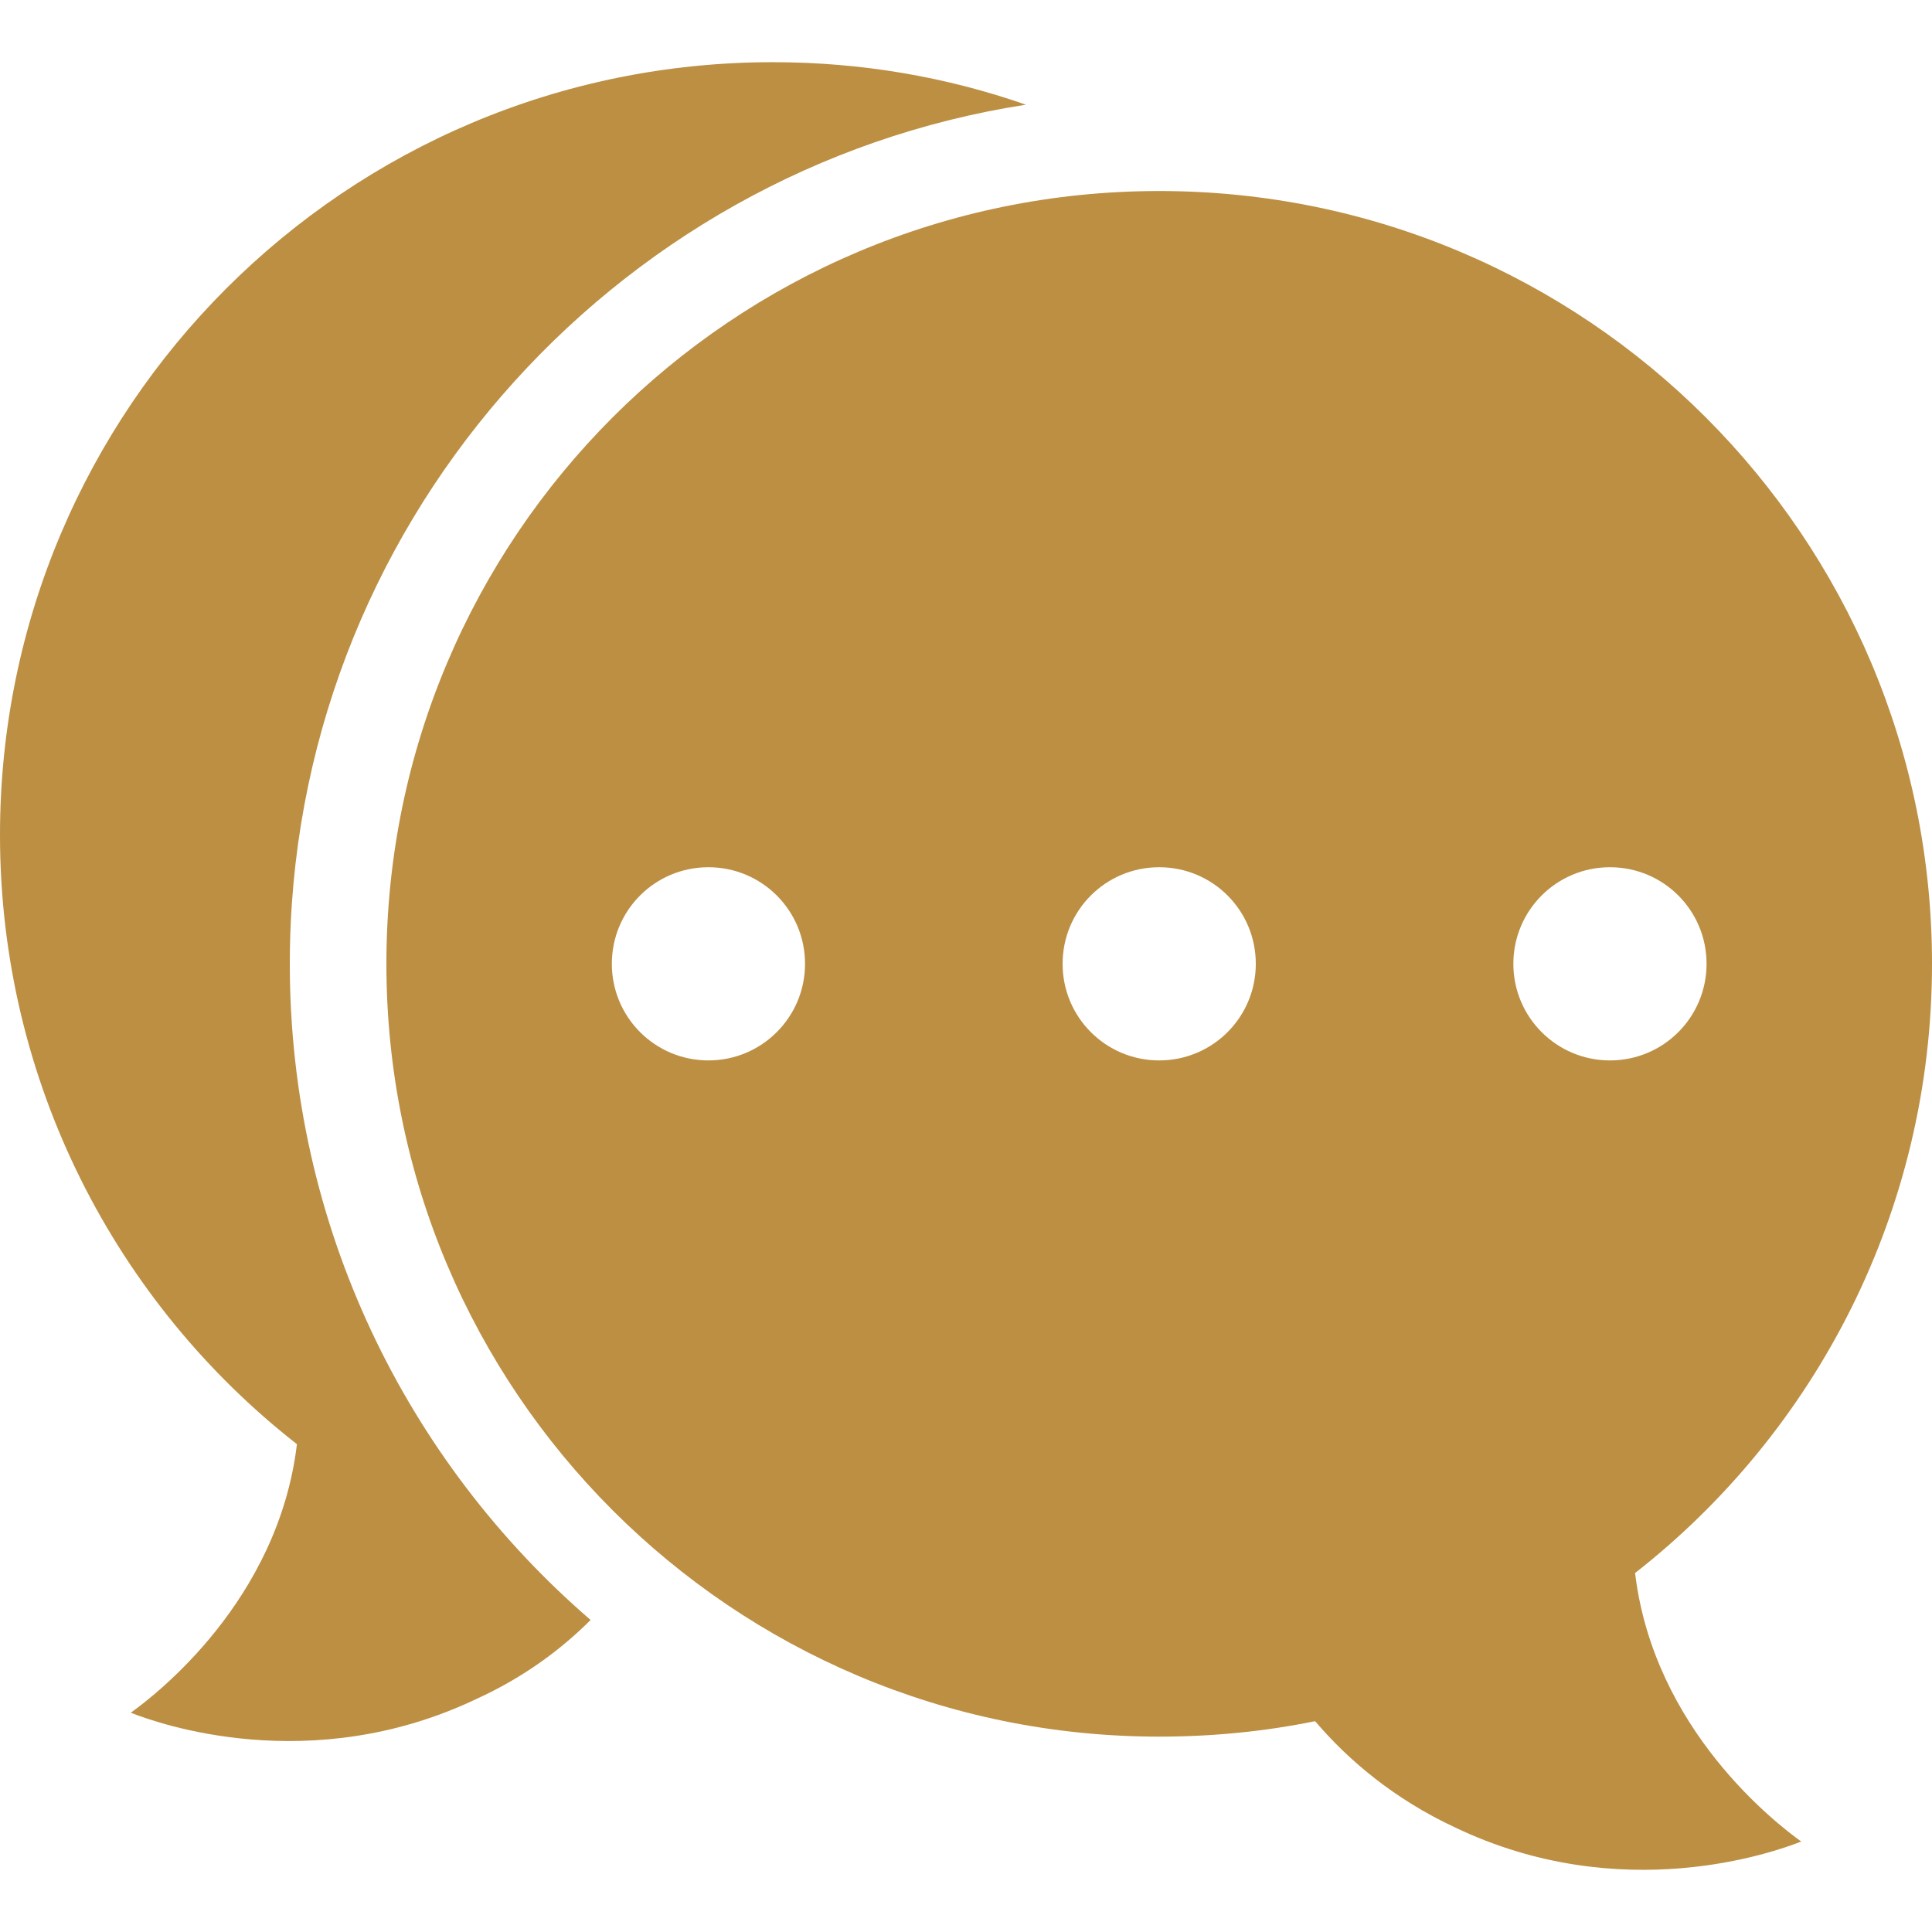
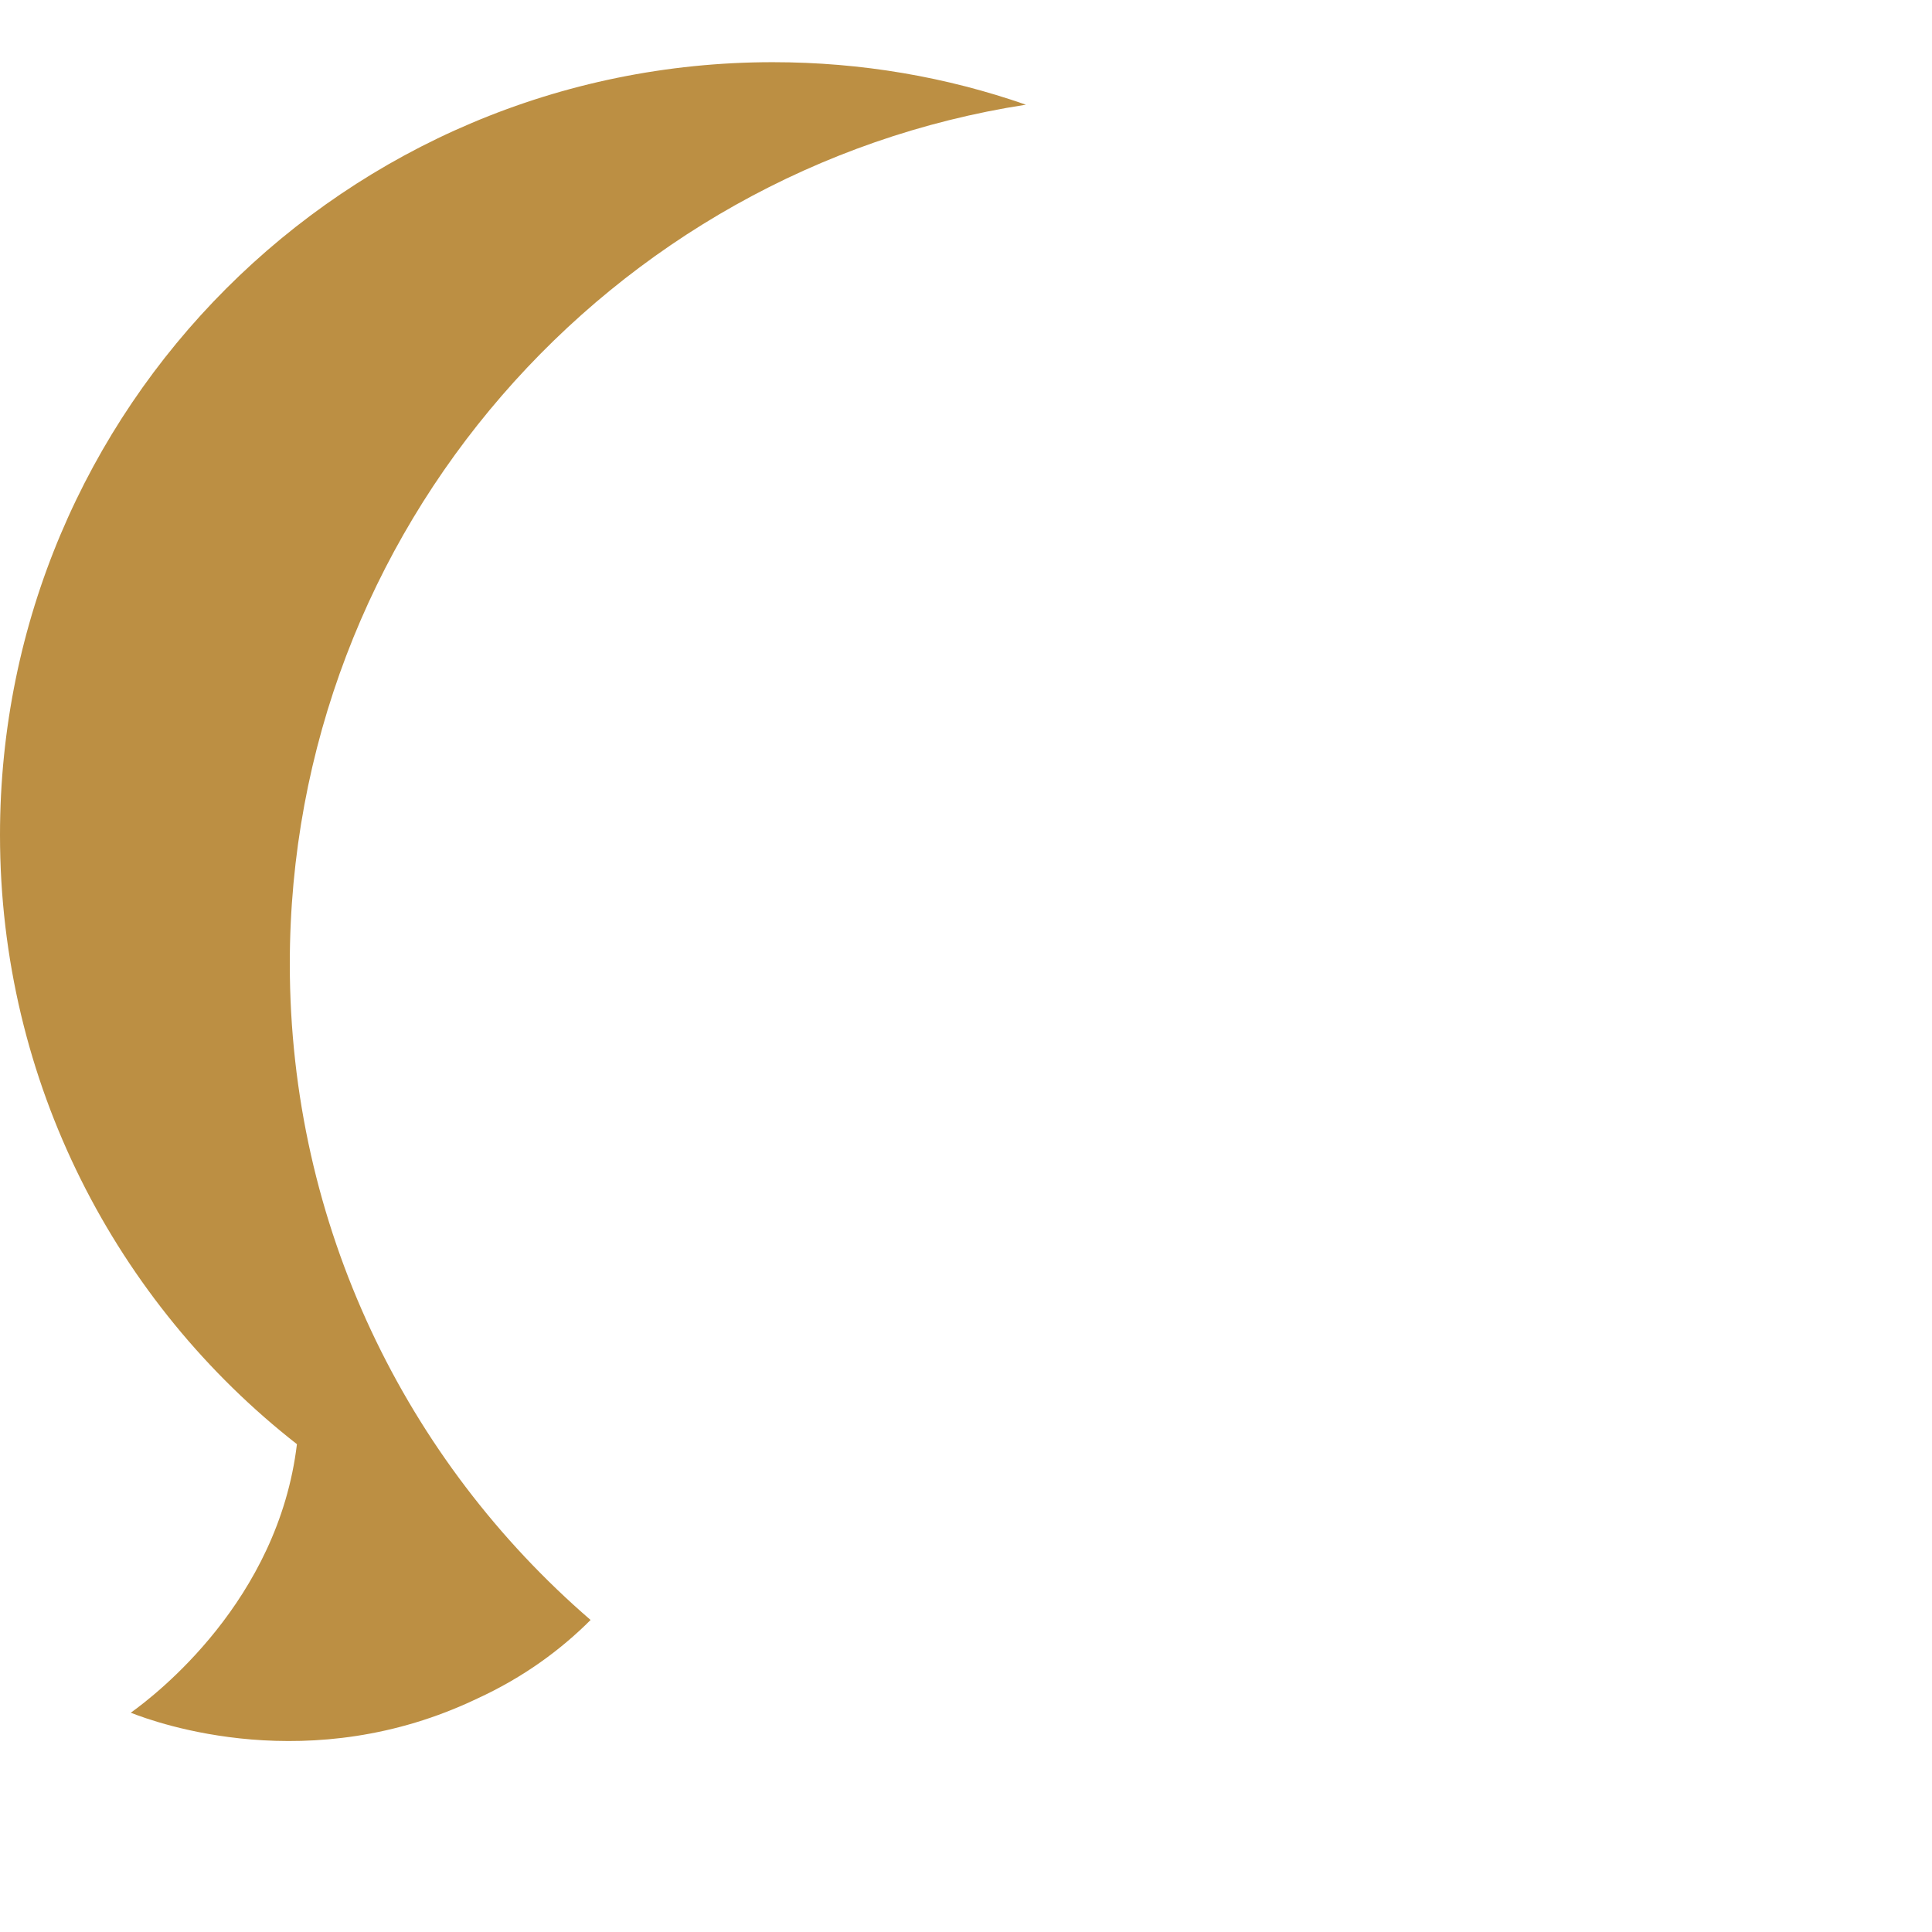
<svg xmlns="http://www.w3.org/2000/svg" width="16" height="16" viewBox="0 0 16 16" fill="none">
  <g clip-path="url(#clip0_33_102)">
-     <path d="M13.541 13.027C15.035 11.859 16 10.03 16 7.982C16 4.446 13.136 1.582 9.6 1.582C6.064 1.582 3.2 4.446 3.2 7.982C3.2 11.518 6.064 14.382 9.6 14.382C10.043 14.382 10.475 14.339 10.891 14.254C11.168 14.579 11.547 14.899 12.048 15.133C13.429 15.795 14.699 15.336 14.917 15.251C14.709 15.101 13.696 14.323 13.541 13.027ZM5.867 8.782C5.424 8.782 5.067 8.424 5.067 7.982C5.067 7.539 5.424 7.182 5.867 7.182C6.309 7.182 6.667 7.539 6.667 7.982C6.667 8.424 6.309 8.782 5.867 8.782ZM9.6 8.782C9.157 8.782 8.8 8.424 8.8 7.982C8.8 7.539 9.157 7.182 9.6 7.182C10.043 7.182 10.4 7.539 10.4 7.982C10.4 8.424 10.043 8.782 9.6 8.782ZM13.333 8.782C12.891 8.782 12.533 8.424 12.533 7.982C12.533 7.539 12.891 7.182 13.333 7.182C13.776 7.182 14.133 7.539 14.133 7.982C14.133 8.424 13.776 8.782 13.333 8.782Z" fill="#bc8f43" />
    <path d="M4.891 13.416C4.645 13.662 4.336 13.891 3.952 14.067C2.571 14.728 1.301 14.27 1.083 14.184C1.291 14.035 2.304 13.256 2.459 11.96C0.965 10.792 0 8.963 0 6.915C0 3.379 2.864 0.515 6.4 0.515C7.136 0.515 7.84 0.638 8.496 0.867C5.051 1.4 2.4 4.387 2.4 7.982C2.4 10.152 3.365 12.099 4.891 13.416Z" fill="#bc8f43" />
  </g>
  <defs>
    <clipPath id="clip0_33_102">
      <rect width="16" height="16" fill="white" />
    </clipPath>
  </defs>
</svg>